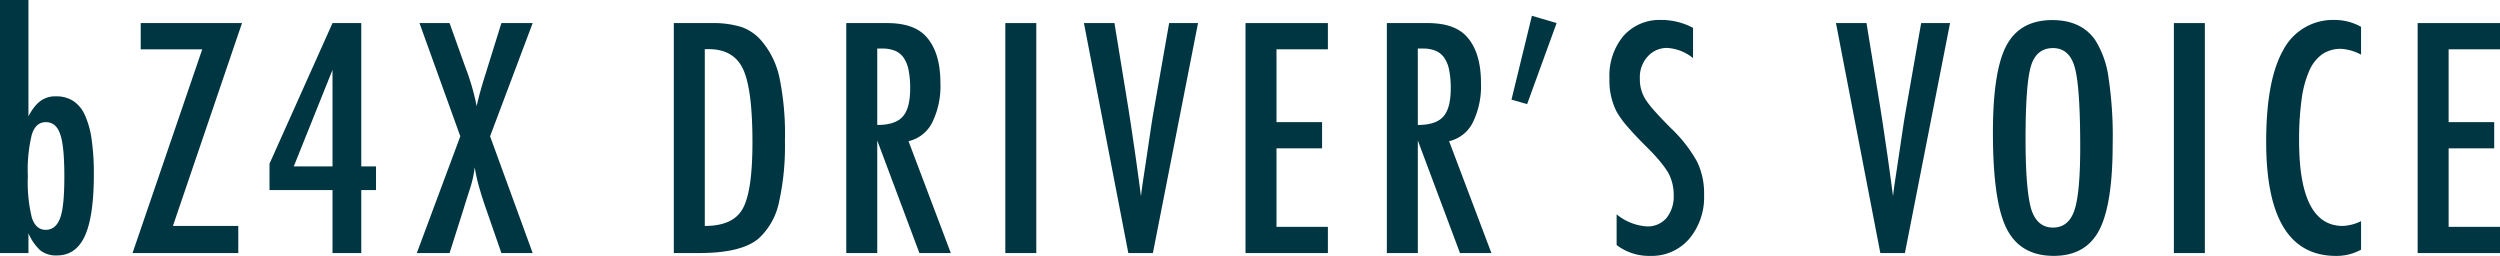
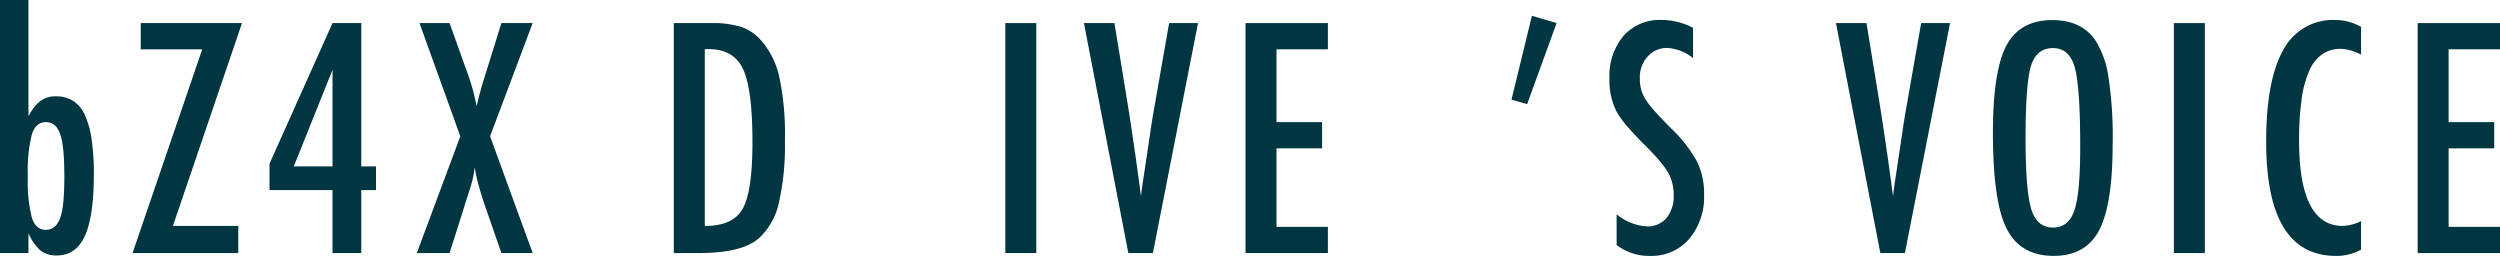
<svg xmlns="http://www.w3.org/2000/svg" width="488.493" height="50" viewBox="0 0 488.493 50">
  <defs>
    <clipPath id="a">
      <rect width="488.493" height="50" fill="#003641" />
    </clipPath>
  </defs>
  <g clip-path="url(#a)">
    <path d="M0,0H5.558V22.73a11.474,11.474,0,0,1,1.194-1.862A6.026,6.026,0,0,1,7.945,19.7a4.906,4.906,0,0,1,3.027-.874,6.053,6.053,0,0,1,3.319.887,6.406,6.406,0,0,1,2.284,2.75A17.074,17.074,0,0,1,17.9,27.212a46.323,46.323,0,0,1,.436,6.84q0,8.2-1.746,12.033t-5.472,3.827a5.024,5.024,0,0,1-3.172-.93,9.658,9.658,0,0,1-2.386-3.406v3.871H0ZM12.573,34.547q0-6.14-.815-8.325-.786-2.359-2.824-2.357-1.92,0-2.706,2.386a29.047,29.047,0,0,0-.786,8.15,29.212,29.212,0,0,0,.786,8.148q.786,2.359,2.706,2.359,1.98,0,2.824-2.329.814-2.154.815-8.032" fill="#003641" />
    <path d="M22.32,3.608H42.11l-13.5,39.641H41.383v5.3H20.719L34.34,8.732H22.32Z" transform="translate(5.178 0.902)" fill="#003641" />
    <path d="M54.443,3.609H60.06v28h2.881v4.629H60.06V48.546H54.443V36.235H42.132V31.083Zm0,28V12.747L46.876,31.606Z" transform="translate(10.53 0.902)" fill="#003641" />
    <path d="M65.68,3.608h5.878l3.115,8.7a45.265,45.265,0,0,1,2.182,7.538q.321-1.485.712-2.881t.83-2.795l.408-1.309,2.881-9.256H87.8L79.475,25.727,87.8,48.545H81.686l-2.969-8.557q-.9-2.561-1.455-4.6a31.708,31.708,0,0,1-.786-3.609,20.931,20.931,0,0,1-.785,3.726l-1.019,3.2L74.148,40.4l-2.59,8.148h-6.4l8.5-22.818Z" transform="translate(16.285 0.902)" fill="#003641" />
    <path d="M105.335,3.608h7.451a18.732,18.732,0,0,1,5.733.757,9.064,9.064,0,0,1,3.841,2.59,16.277,16.277,0,0,1,3.61,7.276,54.724,54.724,0,0,1,1.076,12.428,50.4,50.4,0,0,1-1.194,12.107,13.259,13.259,0,0,1-3.841,6.84q-3.289,2.938-11.787,2.939h-4.89Zm6.053,39.641q5.529,0,7.393-3.347,1.92-3.347,1.92-13.009,0-10.391-1.834-14.292t-6.723-3.9h-.756Z" transform="translate(26.327 0.902)" fill="#003641" />
-     <path d="M132.294,3.608h7.975q4.948,0,7.363,2.357,3.056,3.058,3.056,9.343a16.038,16.038,0,0,1-1.615,7.756,6.93,6.93,0,0,1-4.614,3.624l8.265,21.856h-6.14l-8.237-22v22h-6.053Zm6.053,19.908q3.521,0,4.977-1.631t1.455-5.5a18.009,18.009,0,0,0-.306-3.579,6.423,6.423,0,0,0-.96-2.417,3.879,3.879,0,0,0-1.687-1.367,6.321,6.321,0,0,0-2.46-.436h-1.019Z" transform="translate(33.065 0.902)" fill="#003641" />
    <rect width="6.053" height="44.937" transform="translate(196.436 4.51)" fill="#003641" />
    <path d="M169.446,3.608h5.966L178.119,20.2l.466,3,.96,6.518q.232,1.659.421,3.027t.335,2.474l.291,2.212q.086-.669.146-1.192c.038-.351.076-.641.115-.875l.786-5.21,1.019-6.838c.1-.621.19-1.192.276-1.717s.17-.989.247-1.4l2.911-16.589h5.646l-8.818,44.937h-4.8Z" transform="translate(42.351 0.902)" fill="#003641" />
    <path d="M194.706,3.608H210.8V8.732H200.759V22.962h8.906v5.123h-8.906V43.423H210.8v5.122H194.706Z" transform="translate(48.664 0.902)" fill="#003641" />
-     <path d="M216.8,3.608h7.975q4.948,0,7.363,2.357,3.054,3.058,3.056,9.343a16.037,16.037,0,0,1-1.615,7.756,6.927,6.927,0,0,1-4.614,3.624l8.265,21.856h-6.14l-8.237-22v22H216.8Zm6.053,19.908q3.521,0,4.977-1.631t1.455-5.5a17.918,17.918,0,0,0-.306-3.579,6.4,6.4,0,0,0-.96-2.417,3.88,3.88,0,0,0-1.687-1.367,6.321,6.321,0,0,0-2.46-.436H222.85Z" transform="translate(54.186 0.902)" fill="#003641" />
    <path d="M240.274,2.468,245.1,3.894l-5.762,15.833-3.055-.875Z" transform="translate(59.057 0.617)" fill="#003641" />
    <path d="M267.93,4.662v5.908a8.874,8.874,0,0,0-4.976-1.979,5,5,0,0,0-3.9,1.687,5.973,5.973,0,0,0-1.514,4.279,7.361,7.361,0,0,0,1.078,4.045,17.706,17.706,0,0,0,1.82,2.329q1.266,1.427,3.274,3.435a26.859,26.859,0,0,1,5.034,6.49,14.265,14.265,0,0,1,1.341,6.49,12.614,12.614,0,0,1-2.94,8.587,9.657,9.657,0,0,1-7.538,3.287A10.445,10.445,0,0,1,253,47.1v-6a10.288,10.288,0,0,0,5.878,2.357,4.806,4.806,0,0,0,3.87-1.644,6.673,6.673,0,0,0,1.4-4.469,8.928,8.928,0,0,0-1.079-4.394,18.008,18.008,0,0,0-1.541-2.14q-.99-1.207-2.475-2.691-2.3-2.271-3.811-4.016A18.742,18.742,0,0,1,253,21.048a13.367,13.367,0,0,1-1.4-6.462,12.134,12.134,0,0,1,2.736-8.351,9.43,9.43,0,0,1,7.421-3.115,13.112,13.112,0,0,1,6.171,1.542" transform="translate(62.885 0.78)" fill="#003641" />
    <path d="M287.009,3.608h5.966L295.681,20.2l.467,3,.959,6.518q.234,1.659.422,3.027c.127.912.237,1.736.335,2.474l.291,2.212q.086-.669.145-1.192c.039-.351.079-.641.117-.875l.786-5.21,1.017-6.838c.1-.621.19-1.192.276-1.717s.171-.989.247-1.4l2.911-16.589H309.3l-8.82,44.937h-4.8Z" transform="translate(71.734 0.902)" fill="#003641" />
    <path d="M334.944,27.3q0,11.9-2.647,16.909t-8.878,5q-6.547,0-9.225-5.383-2.647-5.269-2.65-18.714,0-11.99,2.62-16.967,2.649-5,8.965-5.006,5.647,0,8.382,3.872a18.331,18.331,0,0,1,2.62,7.361,76.735,76.735,0,0,1,.814,12.923m-6.343.639q0-11.668-1.049-15.483-1.046-3.842-4.277-3.84t-4.308,3.52q-1.048,3.553-1.047,14.262,0,9.866,1.106,13.679,1.134,3.607,4.25,3.609,3.054,0,4.191-3.377,1.134-3.347,1.135-12.369" transform="translate(77.867 0.786)" fill="#003641" />
    <rect width="6.052" height="44.937" transform="translate(424.769 4.51)" fill="#003641" />
    <path d="M372.8,4.459V9.9a9.349,9.349,0,0,0-3.9-1.136,6.358,6.358,0,0,0-3.7,1.062A7.721,7.721,0,0,0,362.66,13.1a20.777,20.777,0,0,0-1.485,5.6,58.055,58.055,0,0,0-.481,8.02q0,16.647,8.528,16.648a9.116,9.116,0,0,0,3.581-.932V48a9.84,9.84,0,0,1-4.89,1.224q-13.651,0-13.651-22.294,0-12.048,3.332-17.928a10.96,10.96,0,0,1,10.2-5.88,10.411,10.411,0,0,1,5.007,1.34" transform="translate(88.543 0.78)" fill="#003641" />
    <path d="M377.94,3.608h16.093V8.732H383.992V22.962H392.9v5.123h-8.906V43.423h10.041v5.122H377.94Z" transform="translate(94.461 0.902)" fill="#003641" />
  </g>
</svg>